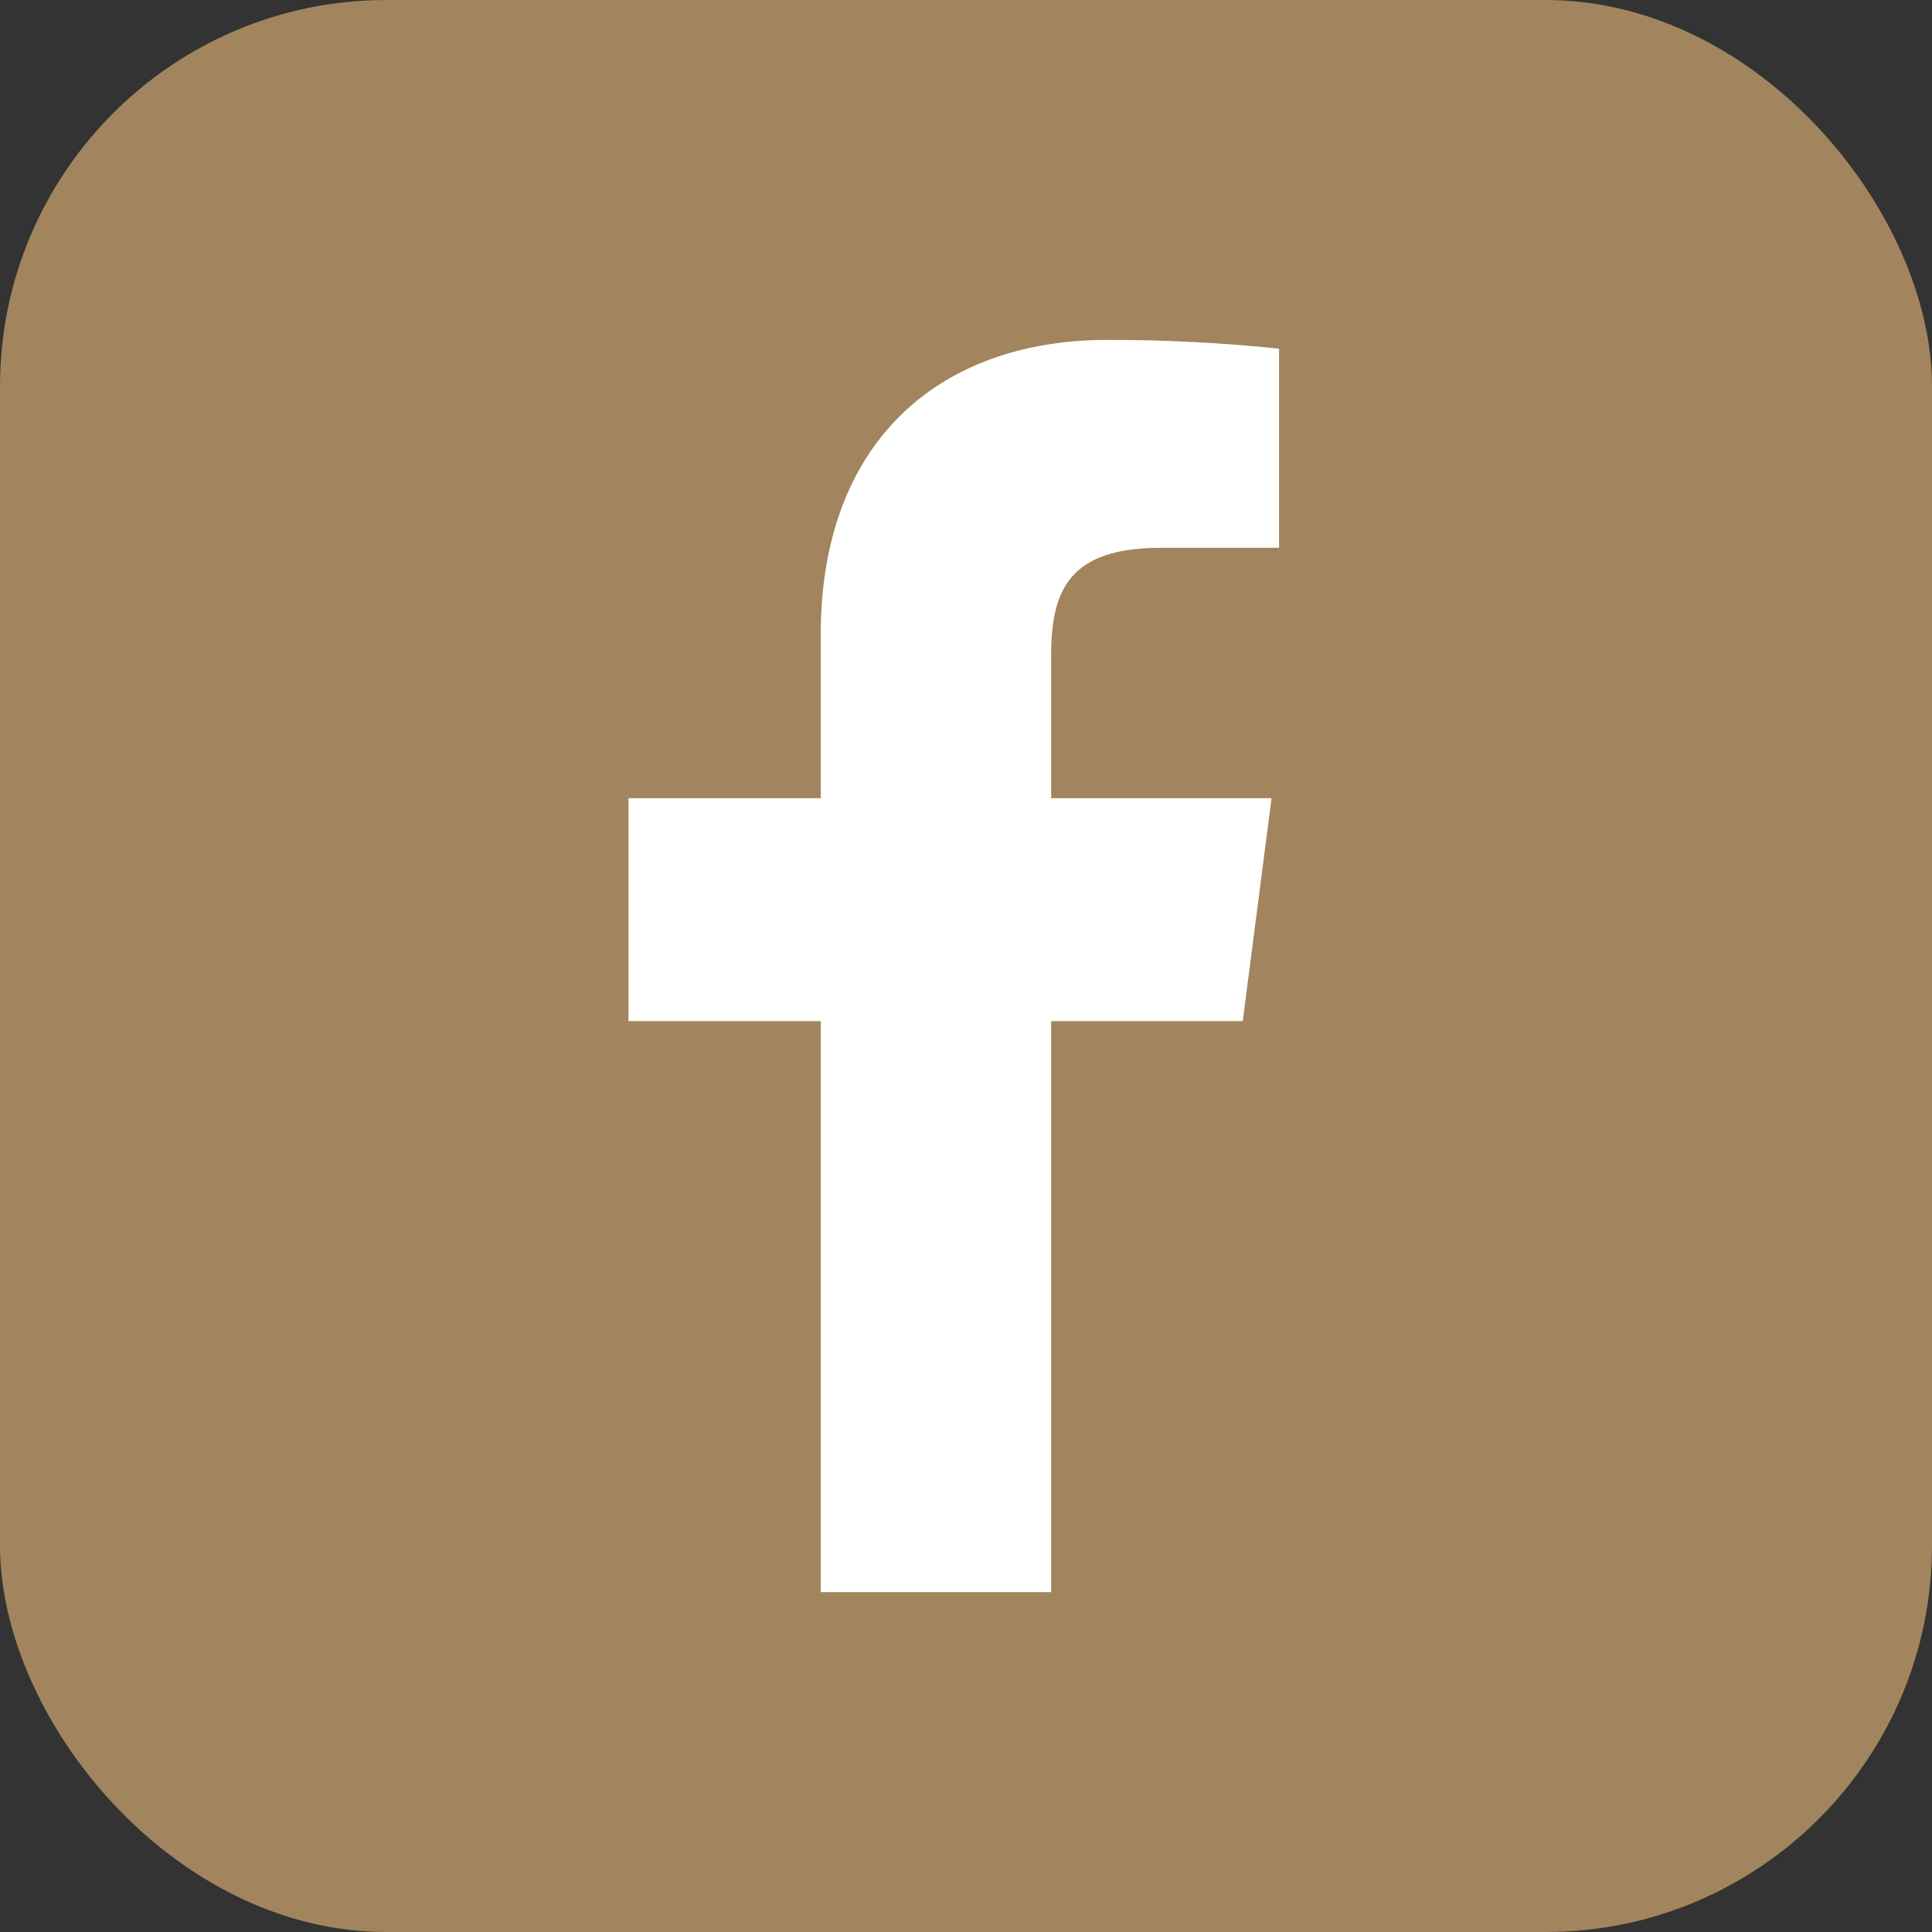
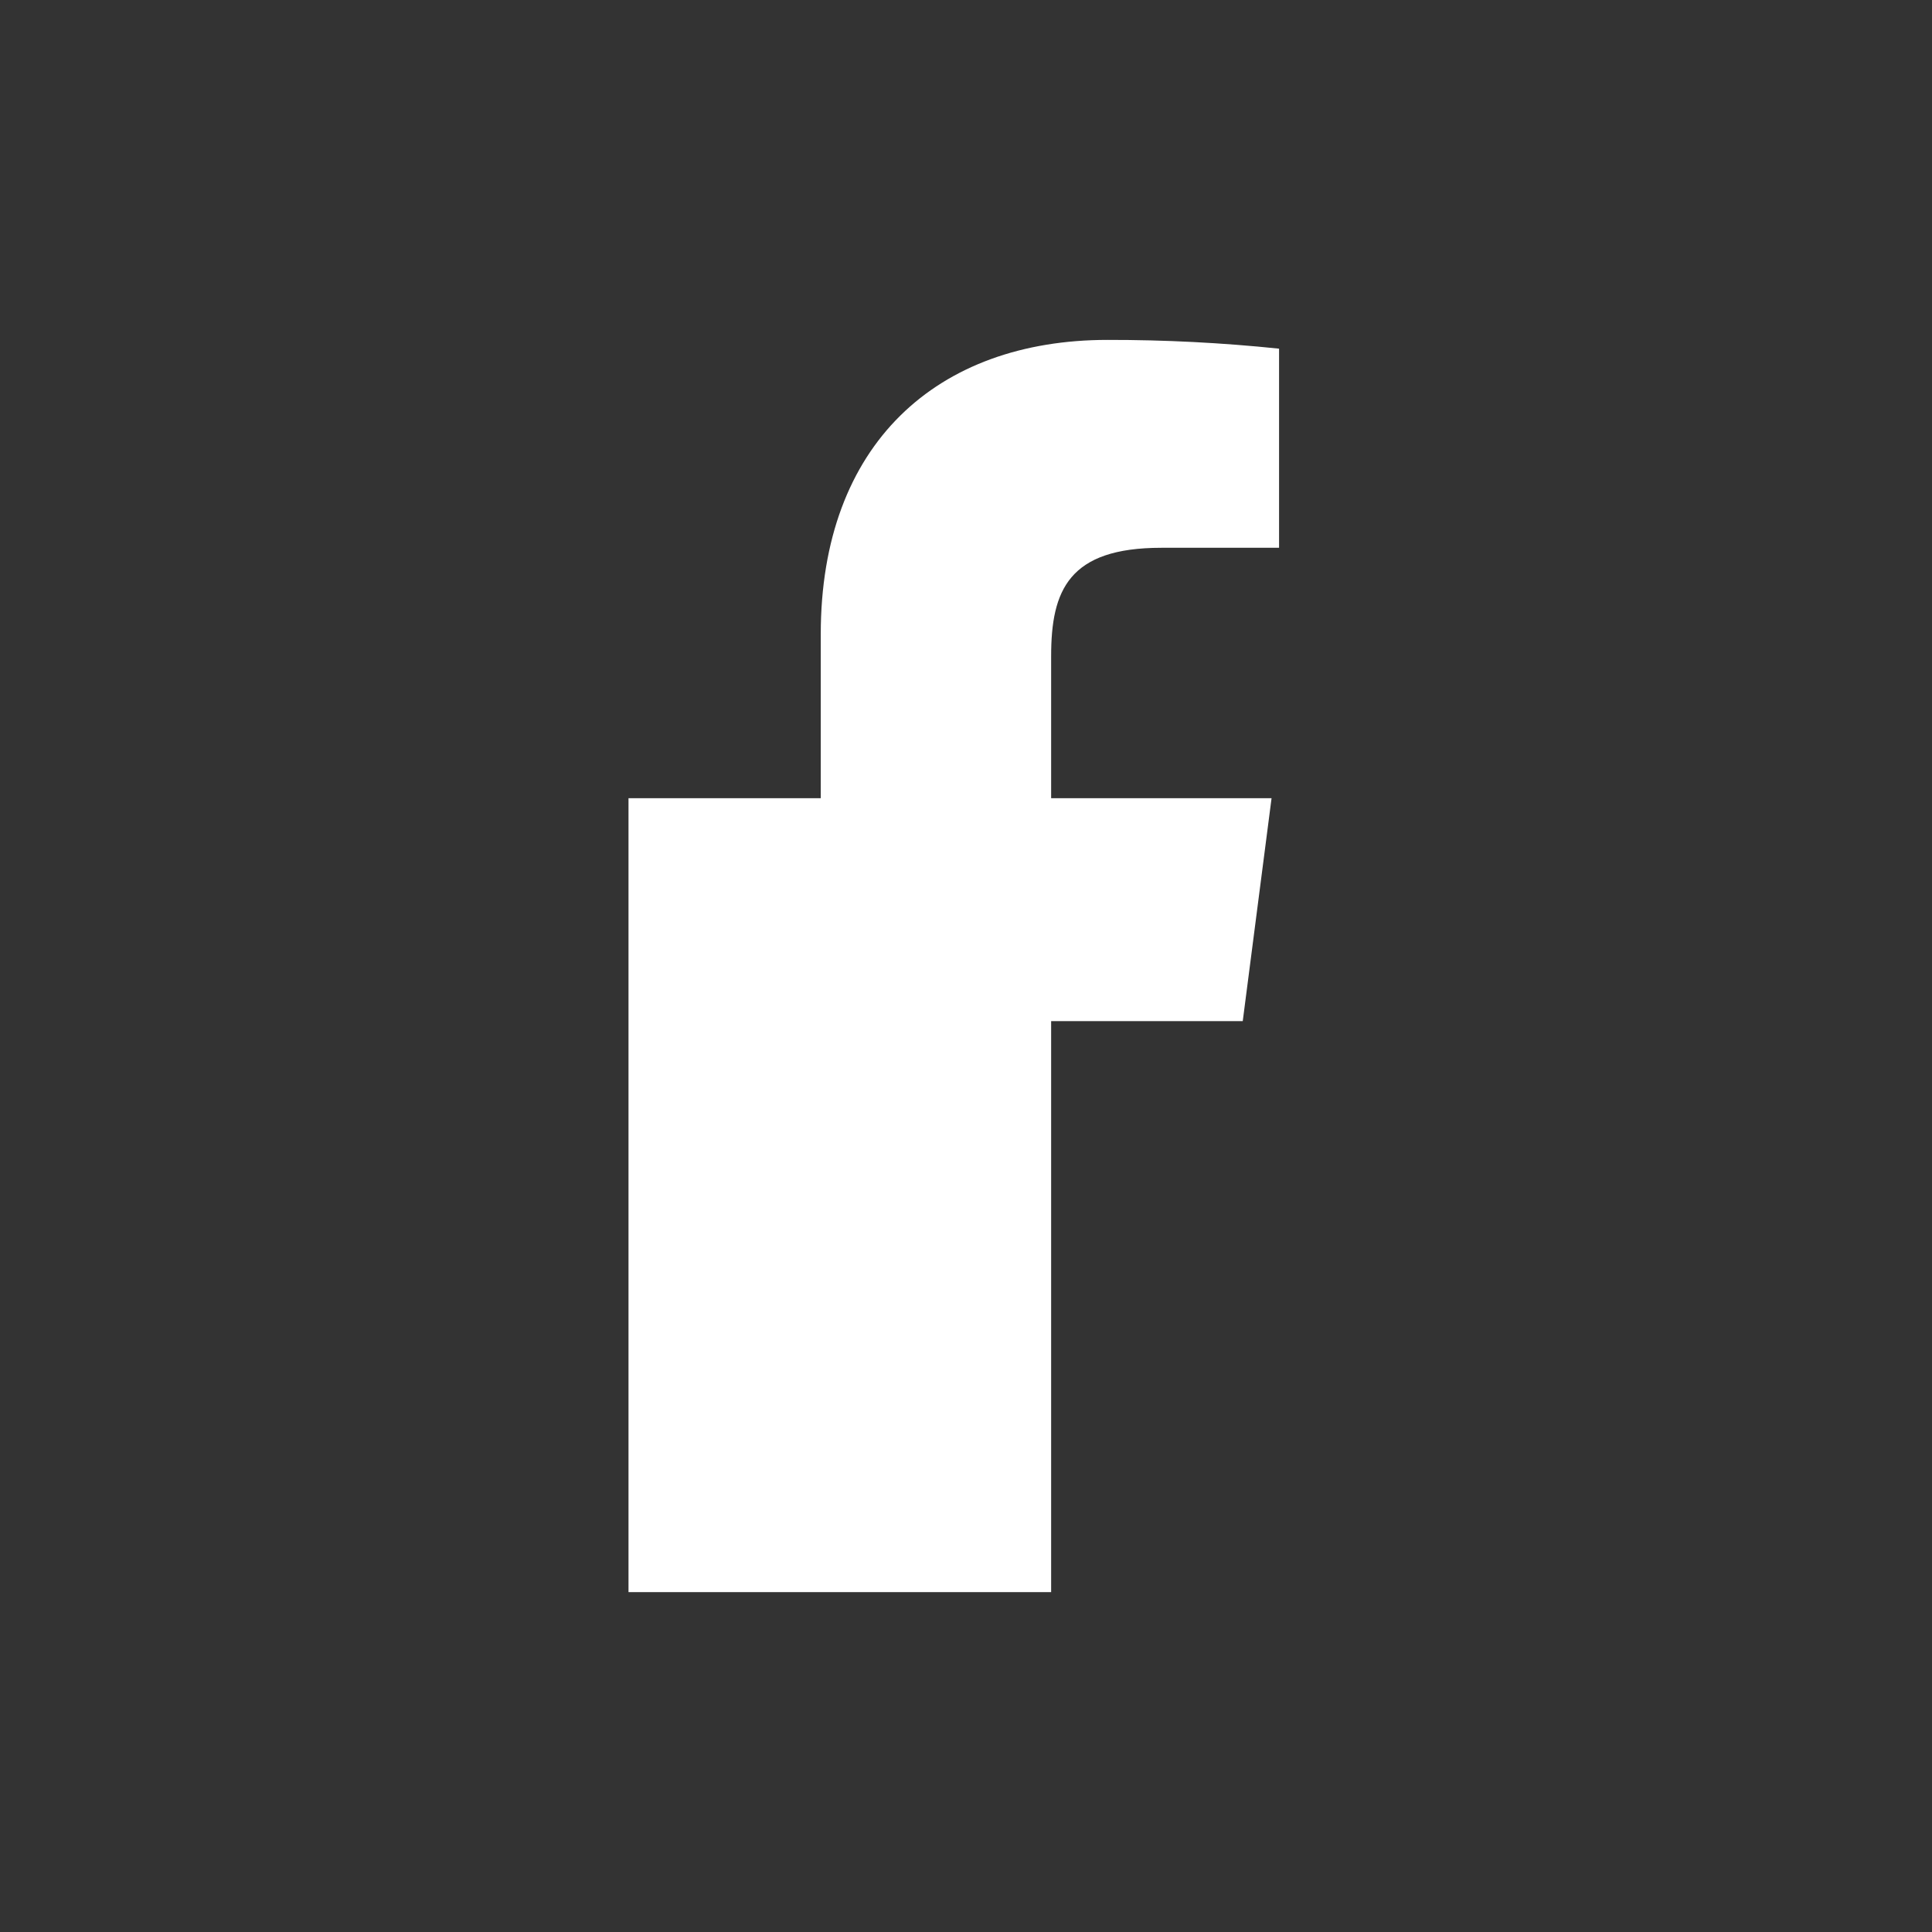
<svg xmlns="http://www.w3.org/2000/svg" width="45" height="45" viewBox="0 0 45 45" fill="none">
  <rect x="0" y="0" width="45" height="45" fill="#333333" stroke="none" />
-   <rect width="45" height="45" rx="9" fill="#A2845E" />
-   <path d="M27.05 12.759H29.792V8.121C28.464 7.983 27.13 7.915 25.796 7.917C21.829 7.917 19.117 10.338 19.117 14.771V18.592H14.639V23.784H19.117V37.084H24.483V23.784H28.946L29.617 18.592H24.483V15.282C24.483 13.75 24.892 12.759 27.05 12.759Z" fill="white" />
+   <path d="M27.05 12.759H29.792V8.121C28.464 7.983 27.13 7.915 25.796 7.917C21.829 7.917 19.117 10.338 19.117 14.771V18.592H14.639V23.784V37.084H24.483V23.784H28.946L29.617 18.592H24.483V15.282C24.483 13.75 24.892 12.759 27.05 12.759Z" fill="white" />
</svg>